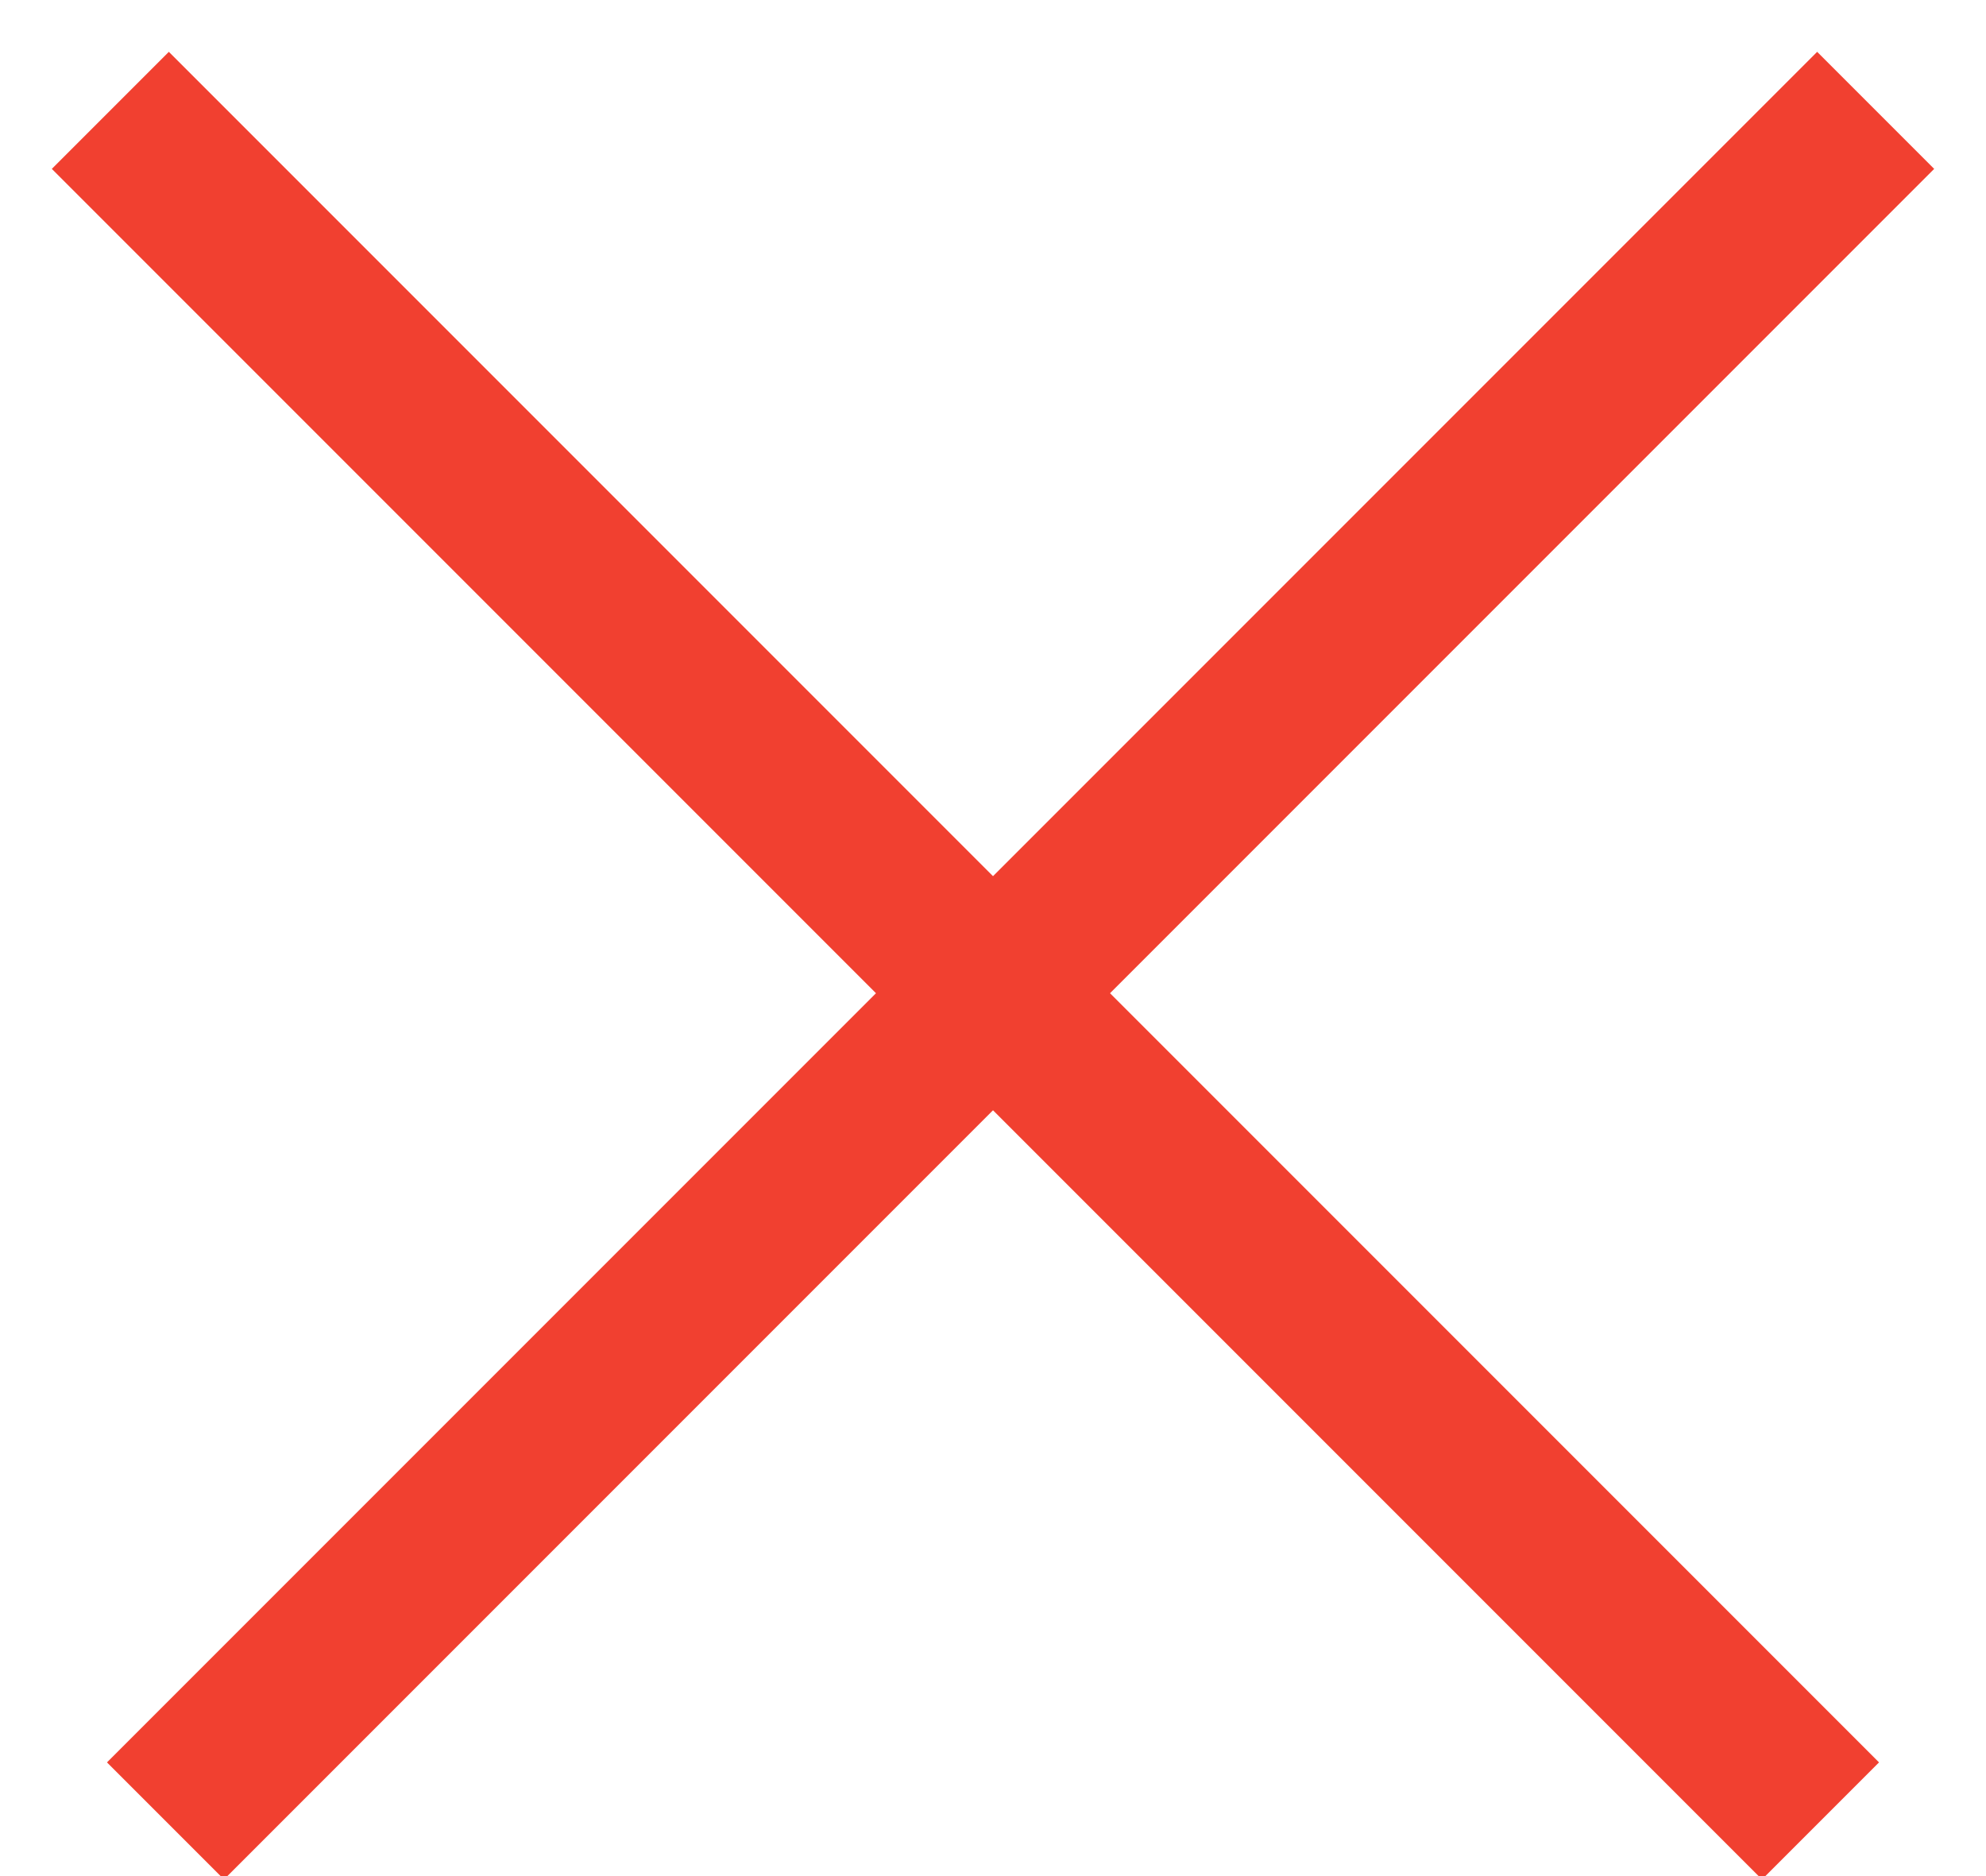
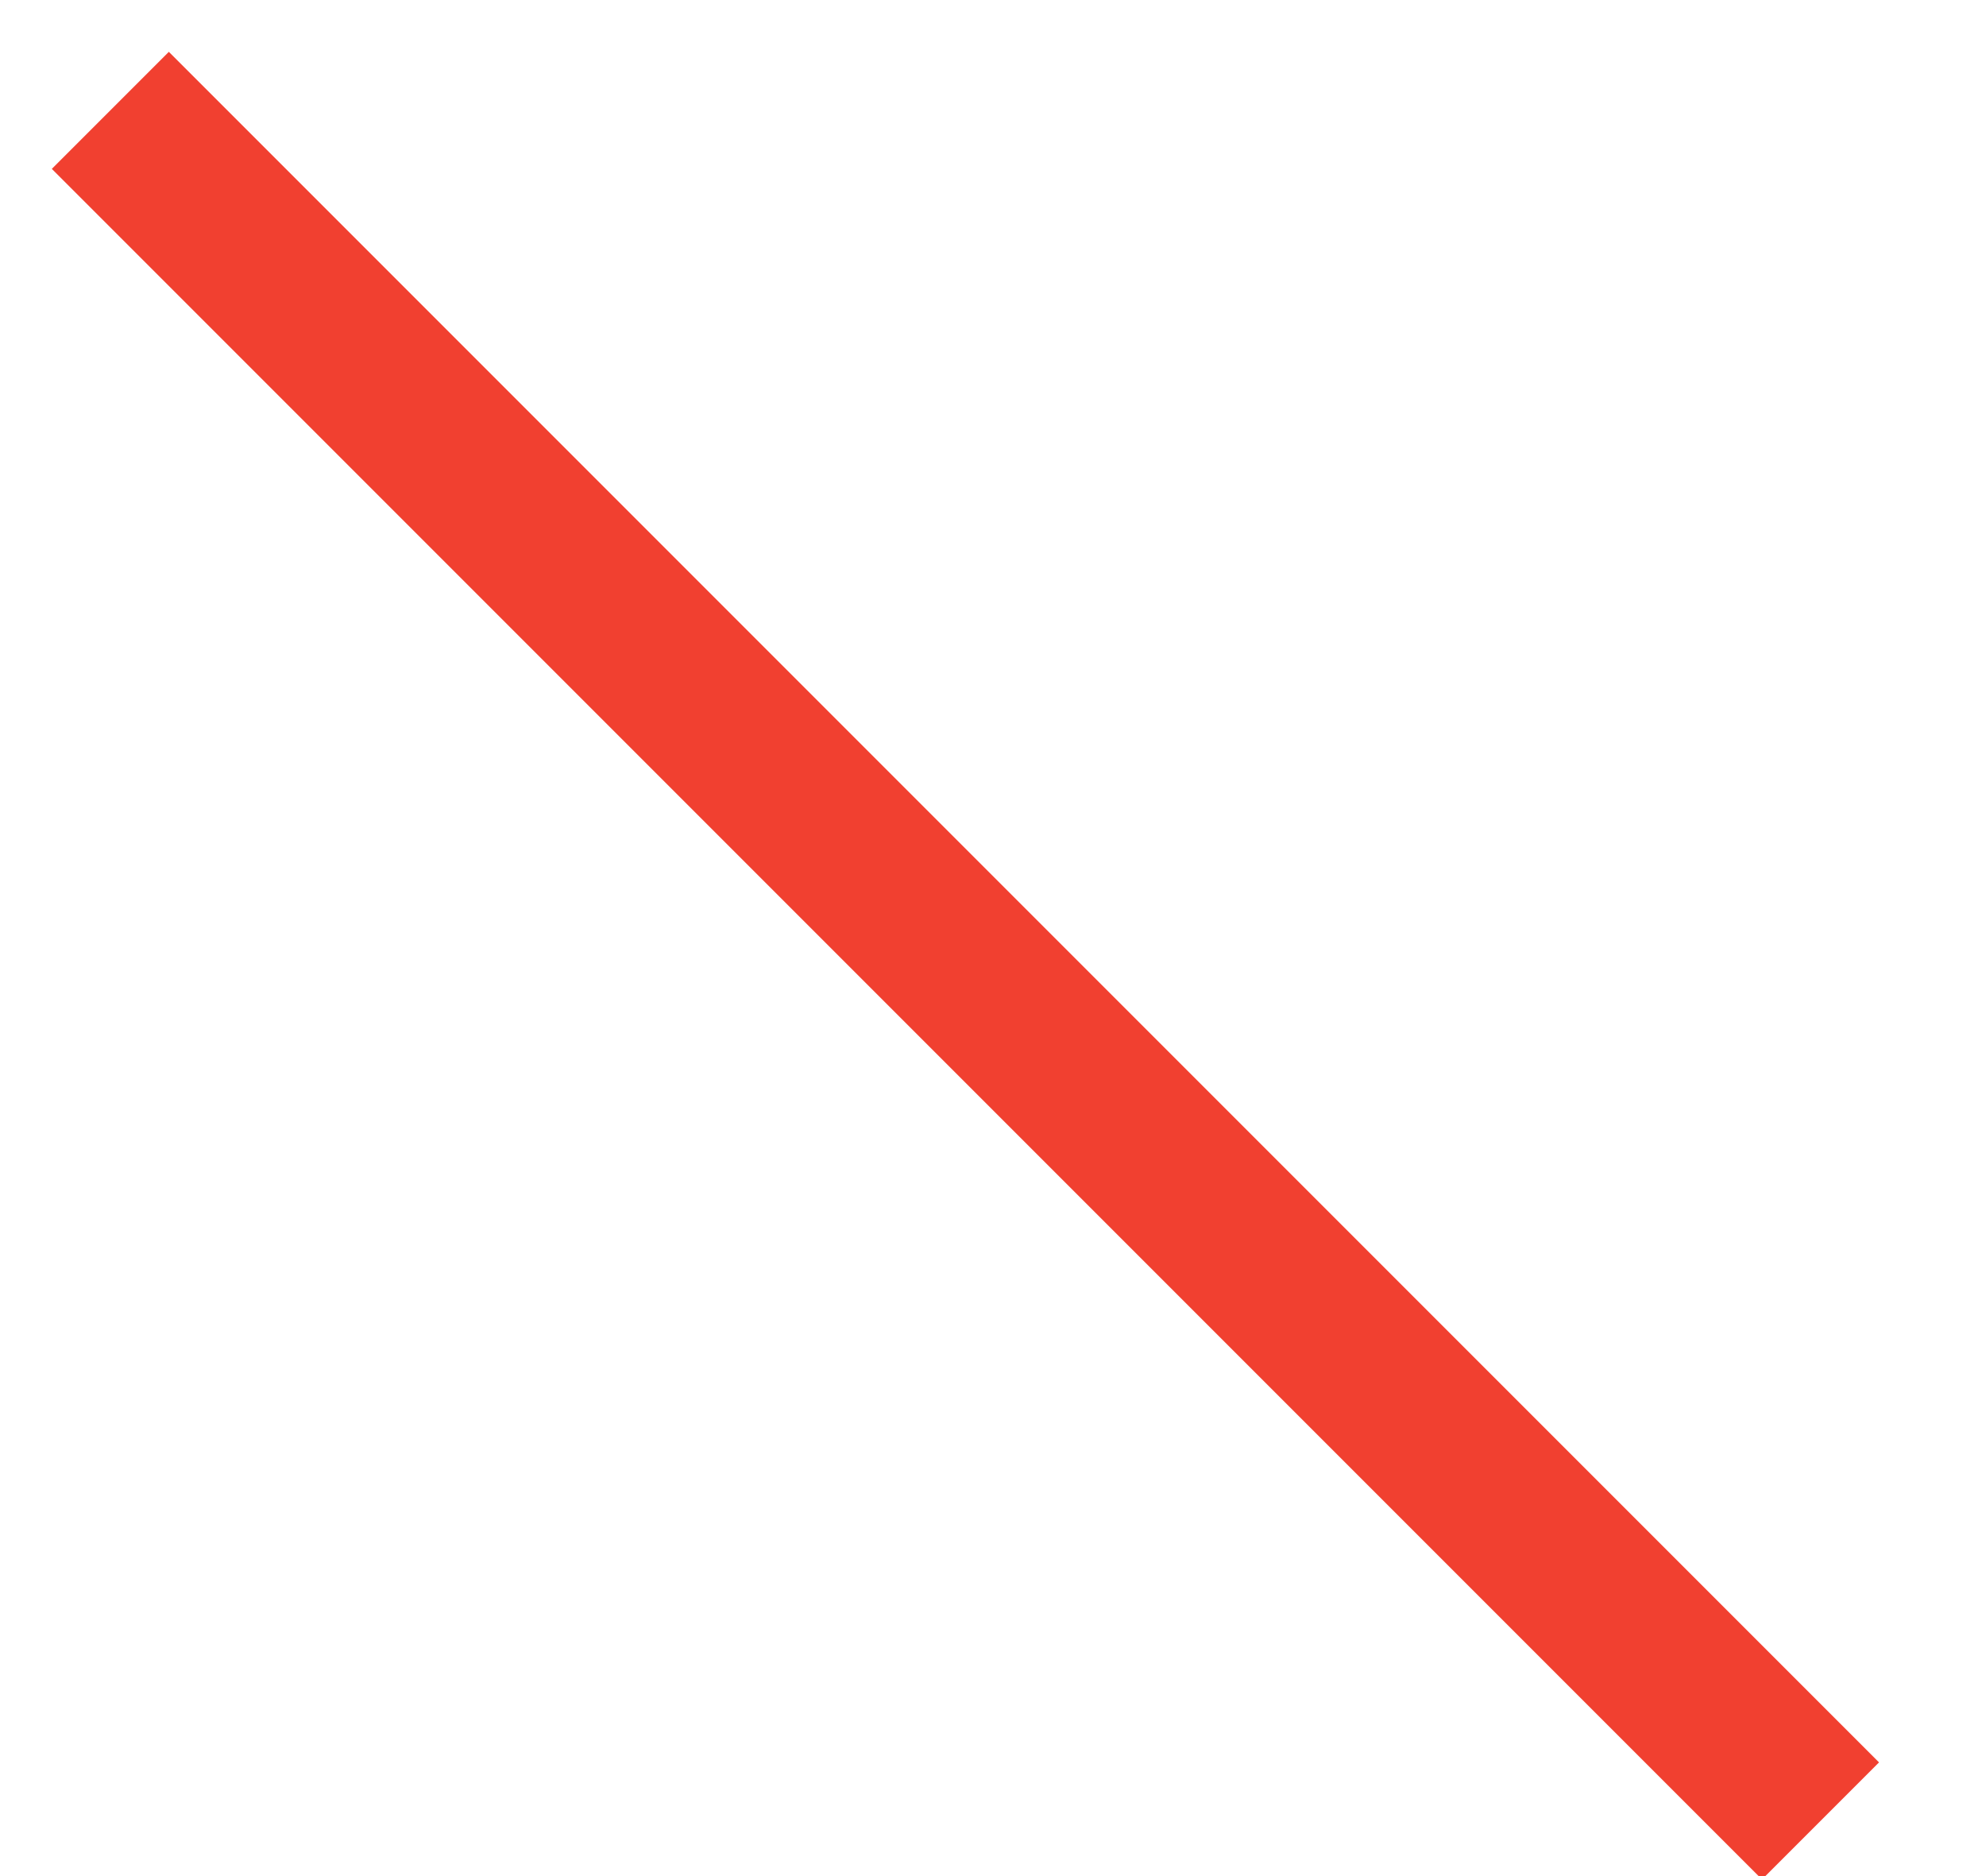
<svg xmlns="http://www.w3.org/2000/svg" width="18px" height="17px" viewBox="0 0 18 17" version="1.1">
  <title>Group 8</title>
  <desc>Created with Sketch.</desc>
  <defs />
  <g id="Version-6" stroke="none" stroke-width="1" fill="none" fill-rule="evenodd">
    <g id="Landing" transform="translate(-1314, -31)" stroke="#F14030" stroke-width="1.5">
      <g id="Group-8" transform="translate(1315, 32)">
        <path d="M0,0 L15.5,15.5" id="Path-6" />
-         <path d="M0,0 L15.5,15.5" id="Path-6" transform="translate(8, 8) scale(-1, 1) translate(-8, -8) " />
      </g>
    </g>
  </g>
</svg>